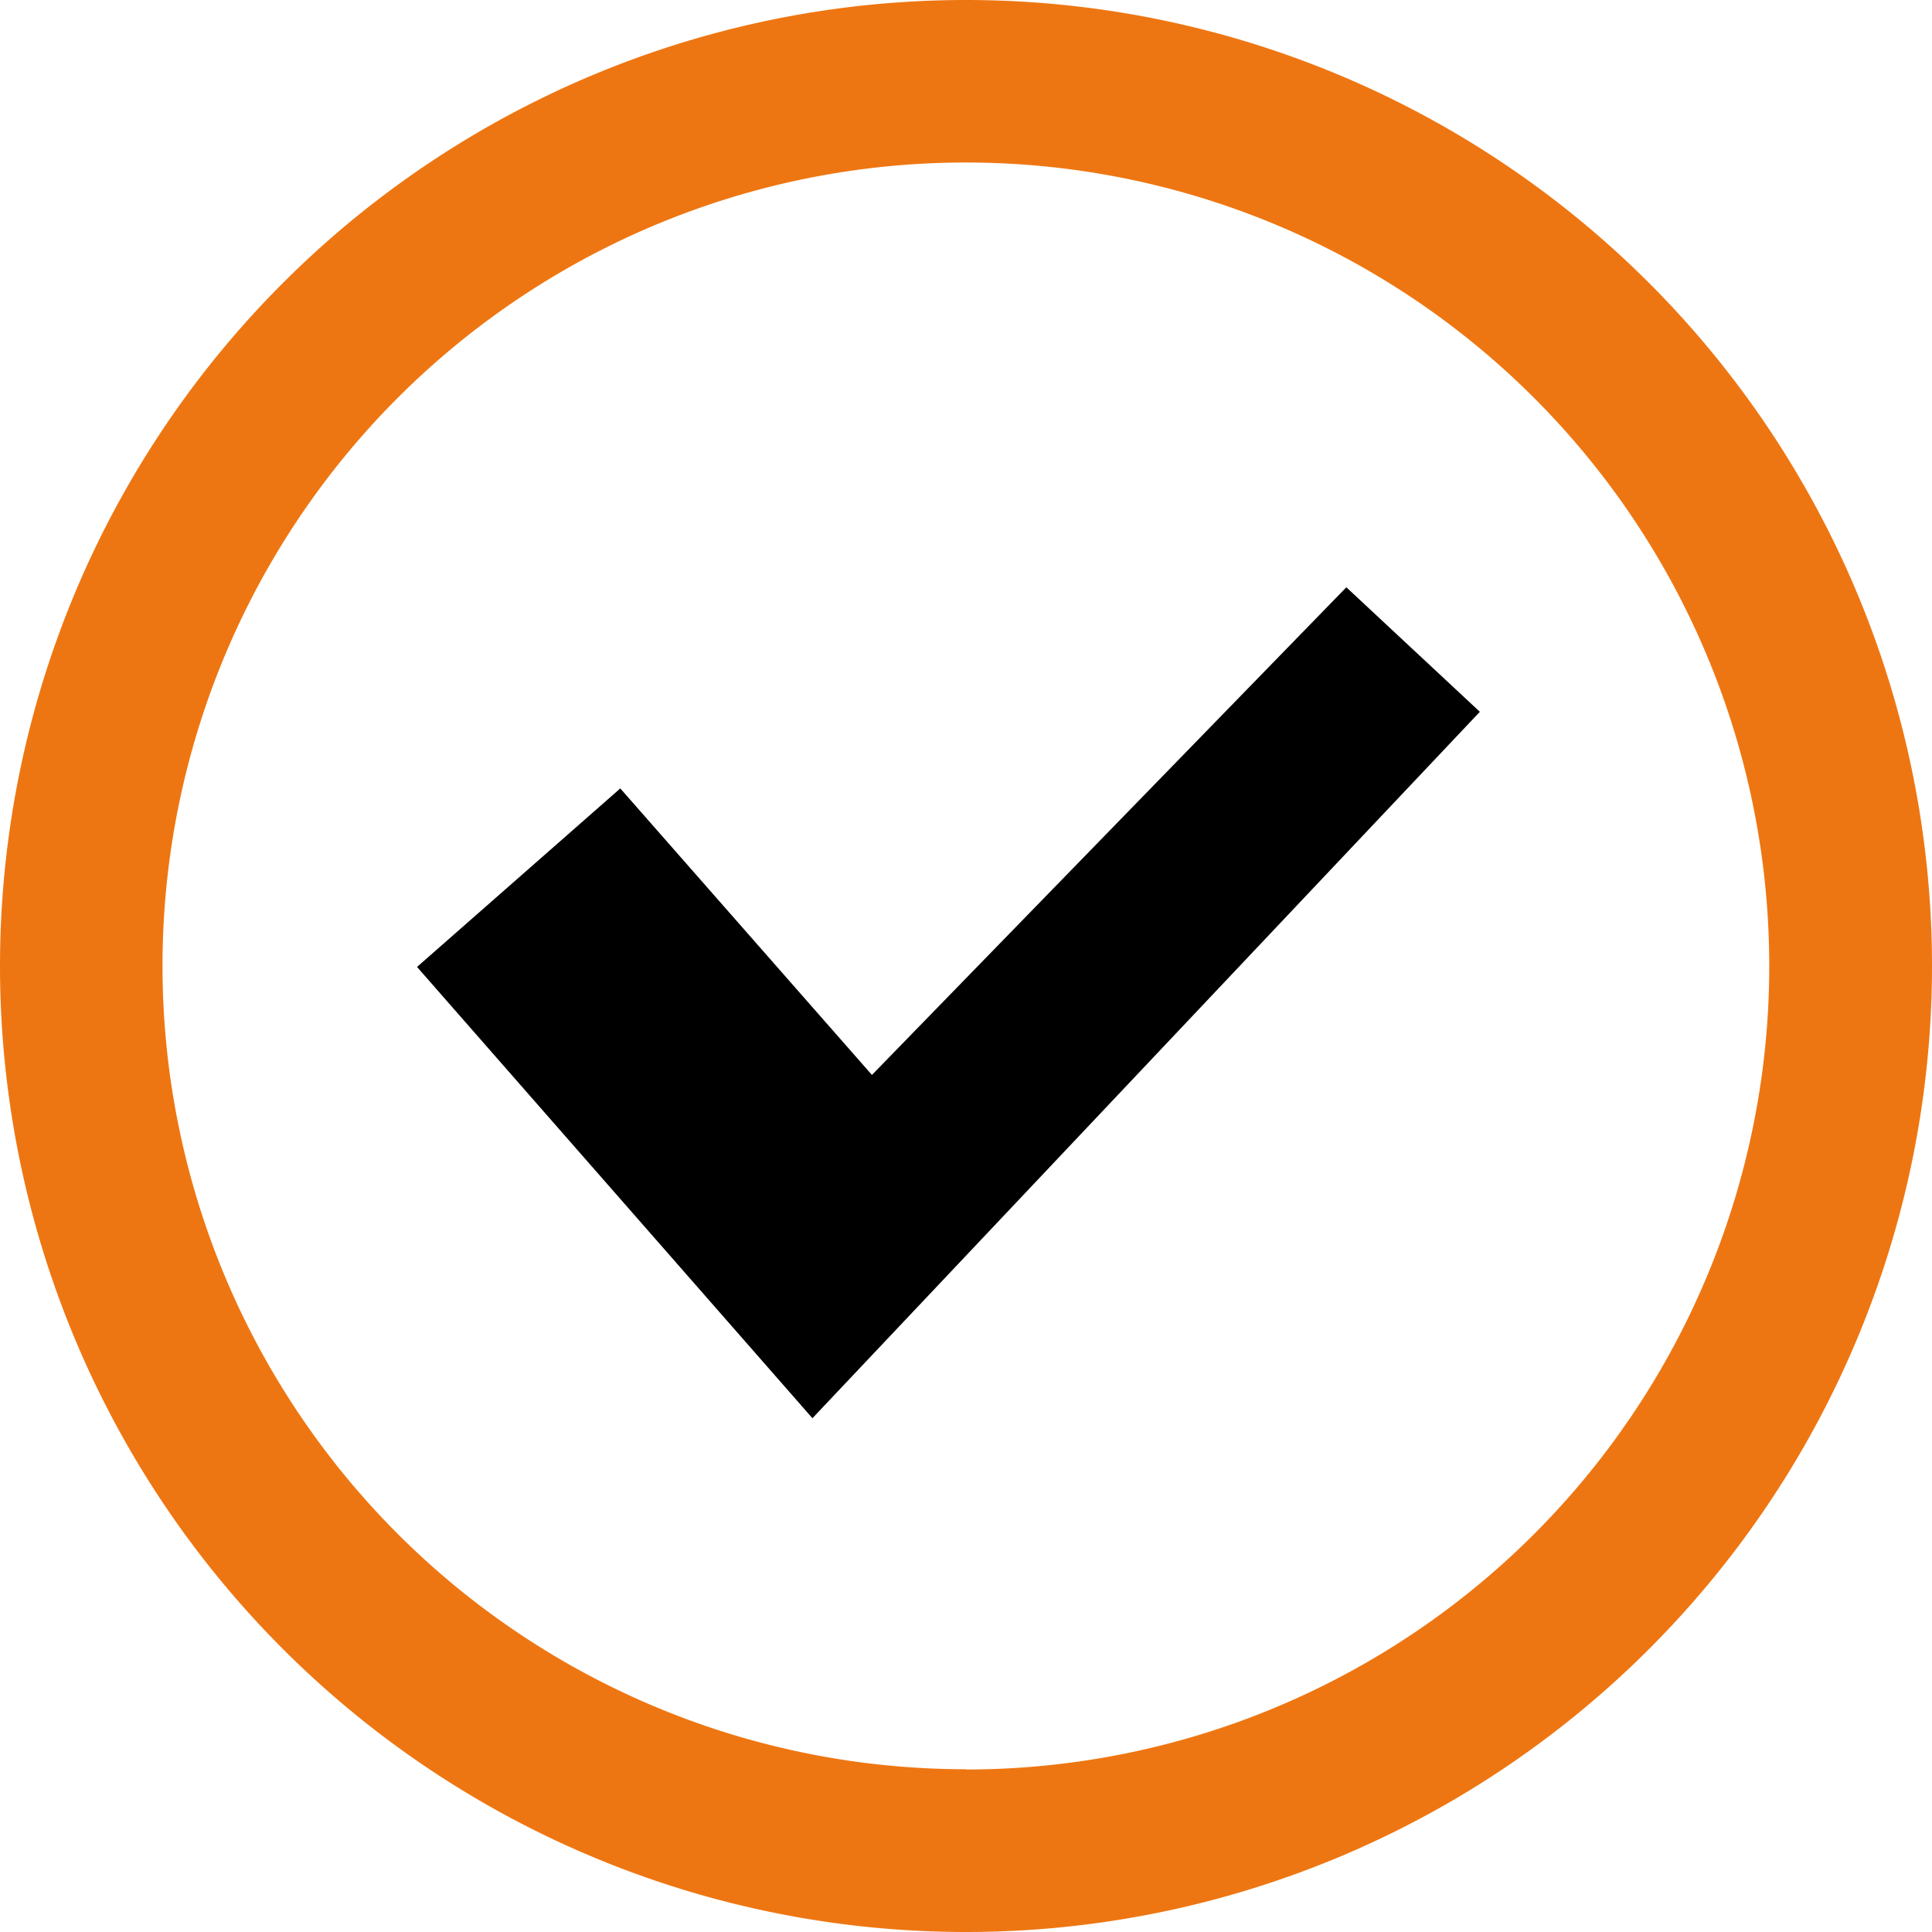
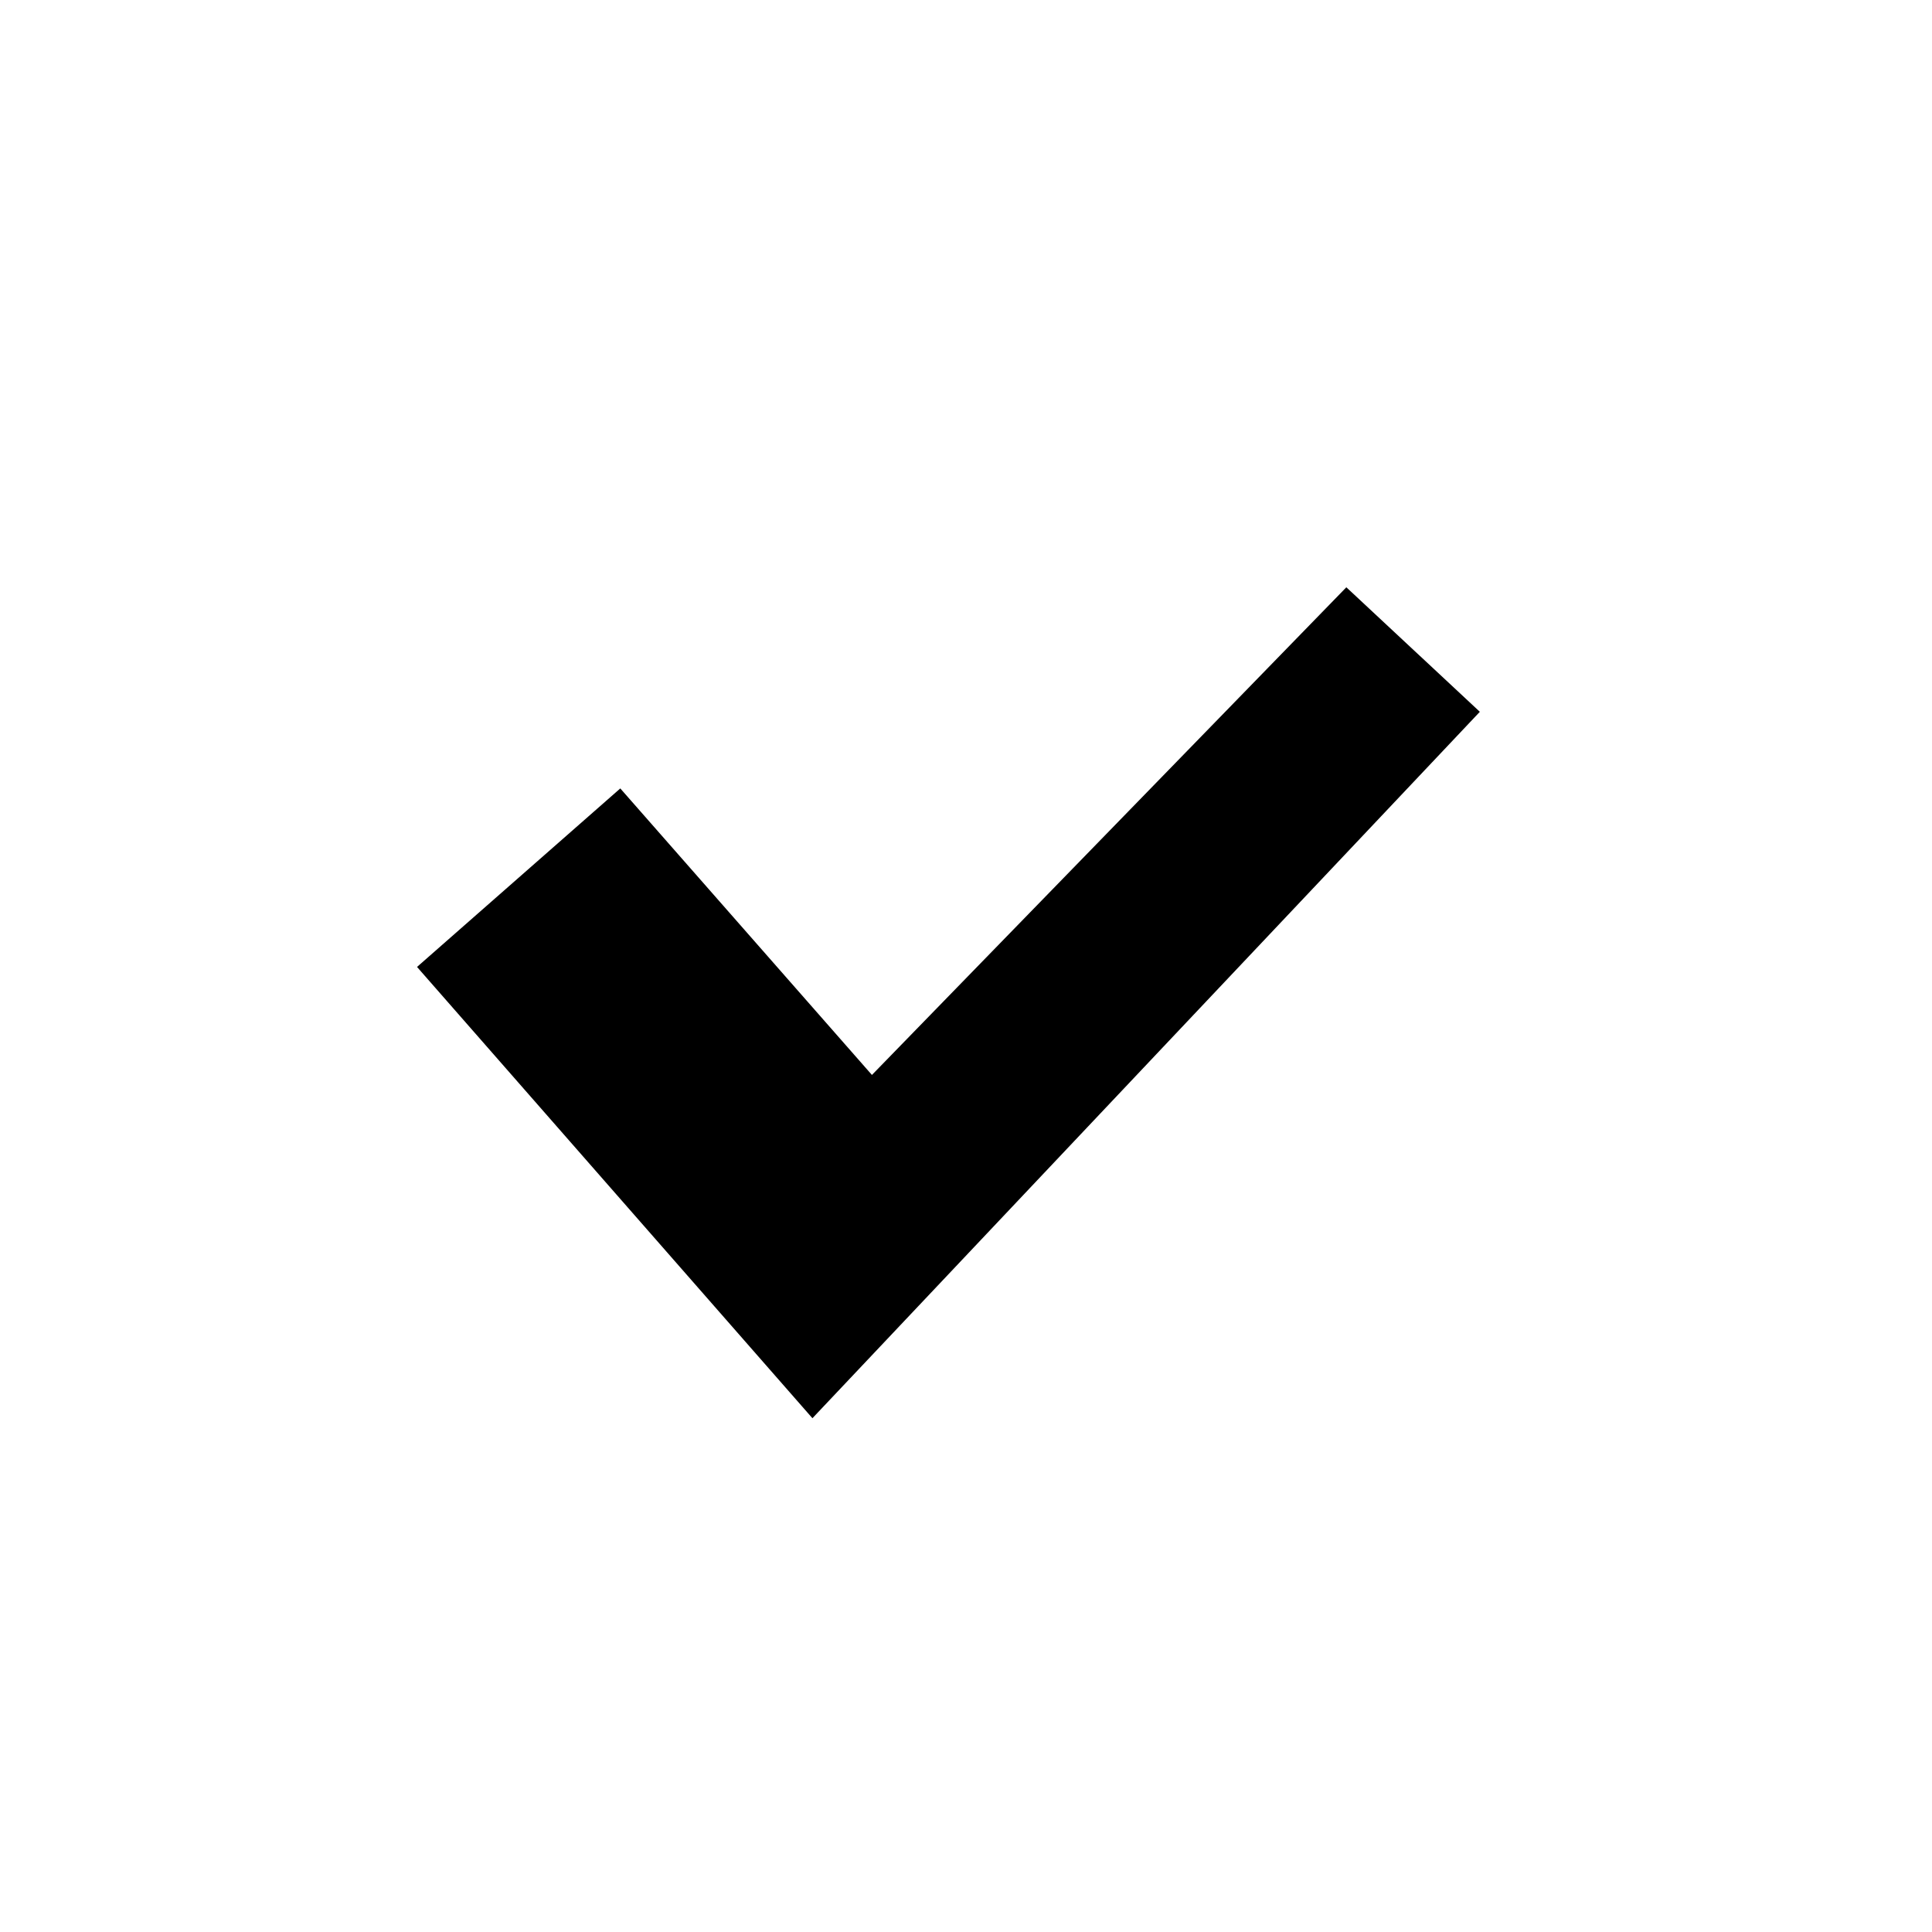
<svg xmlns="http://www.w3.org/2000/svg" viewBox="0 0 154.55 154.55">
  <defs>
    <style>.cls-1{fill:#ee7612;}</style>
  </defs>
  <g id="Layer_4" data-name="Layer 4">
-     <path class="cls-1" d="M77.28,154.55h0A77.28,77.28,0,0,1,0,77.28H0A77.28,77.28,0,0,1,77.28,0h0a77.28,77.28,0,0,1,77.27,77.28h0A77.28,77.28,0,0,1,77.28,154.55Zm0-13h0a64.26,64.26,0,0,0,64.25-64.25h0A64.26,64.26,0,0,0,77.28,13h0A64.26,64.26,0,0,0,13,77.28h0A64.26,64.26,0,0,0,77.28,141.53Z" />
    <polygon points="107.7 46.98 69.75 85.99 49.62 63.07 33.36 77.35 64.99 113.45 118.38 56.94 107.7 46.98" />
  </g>
</svg>